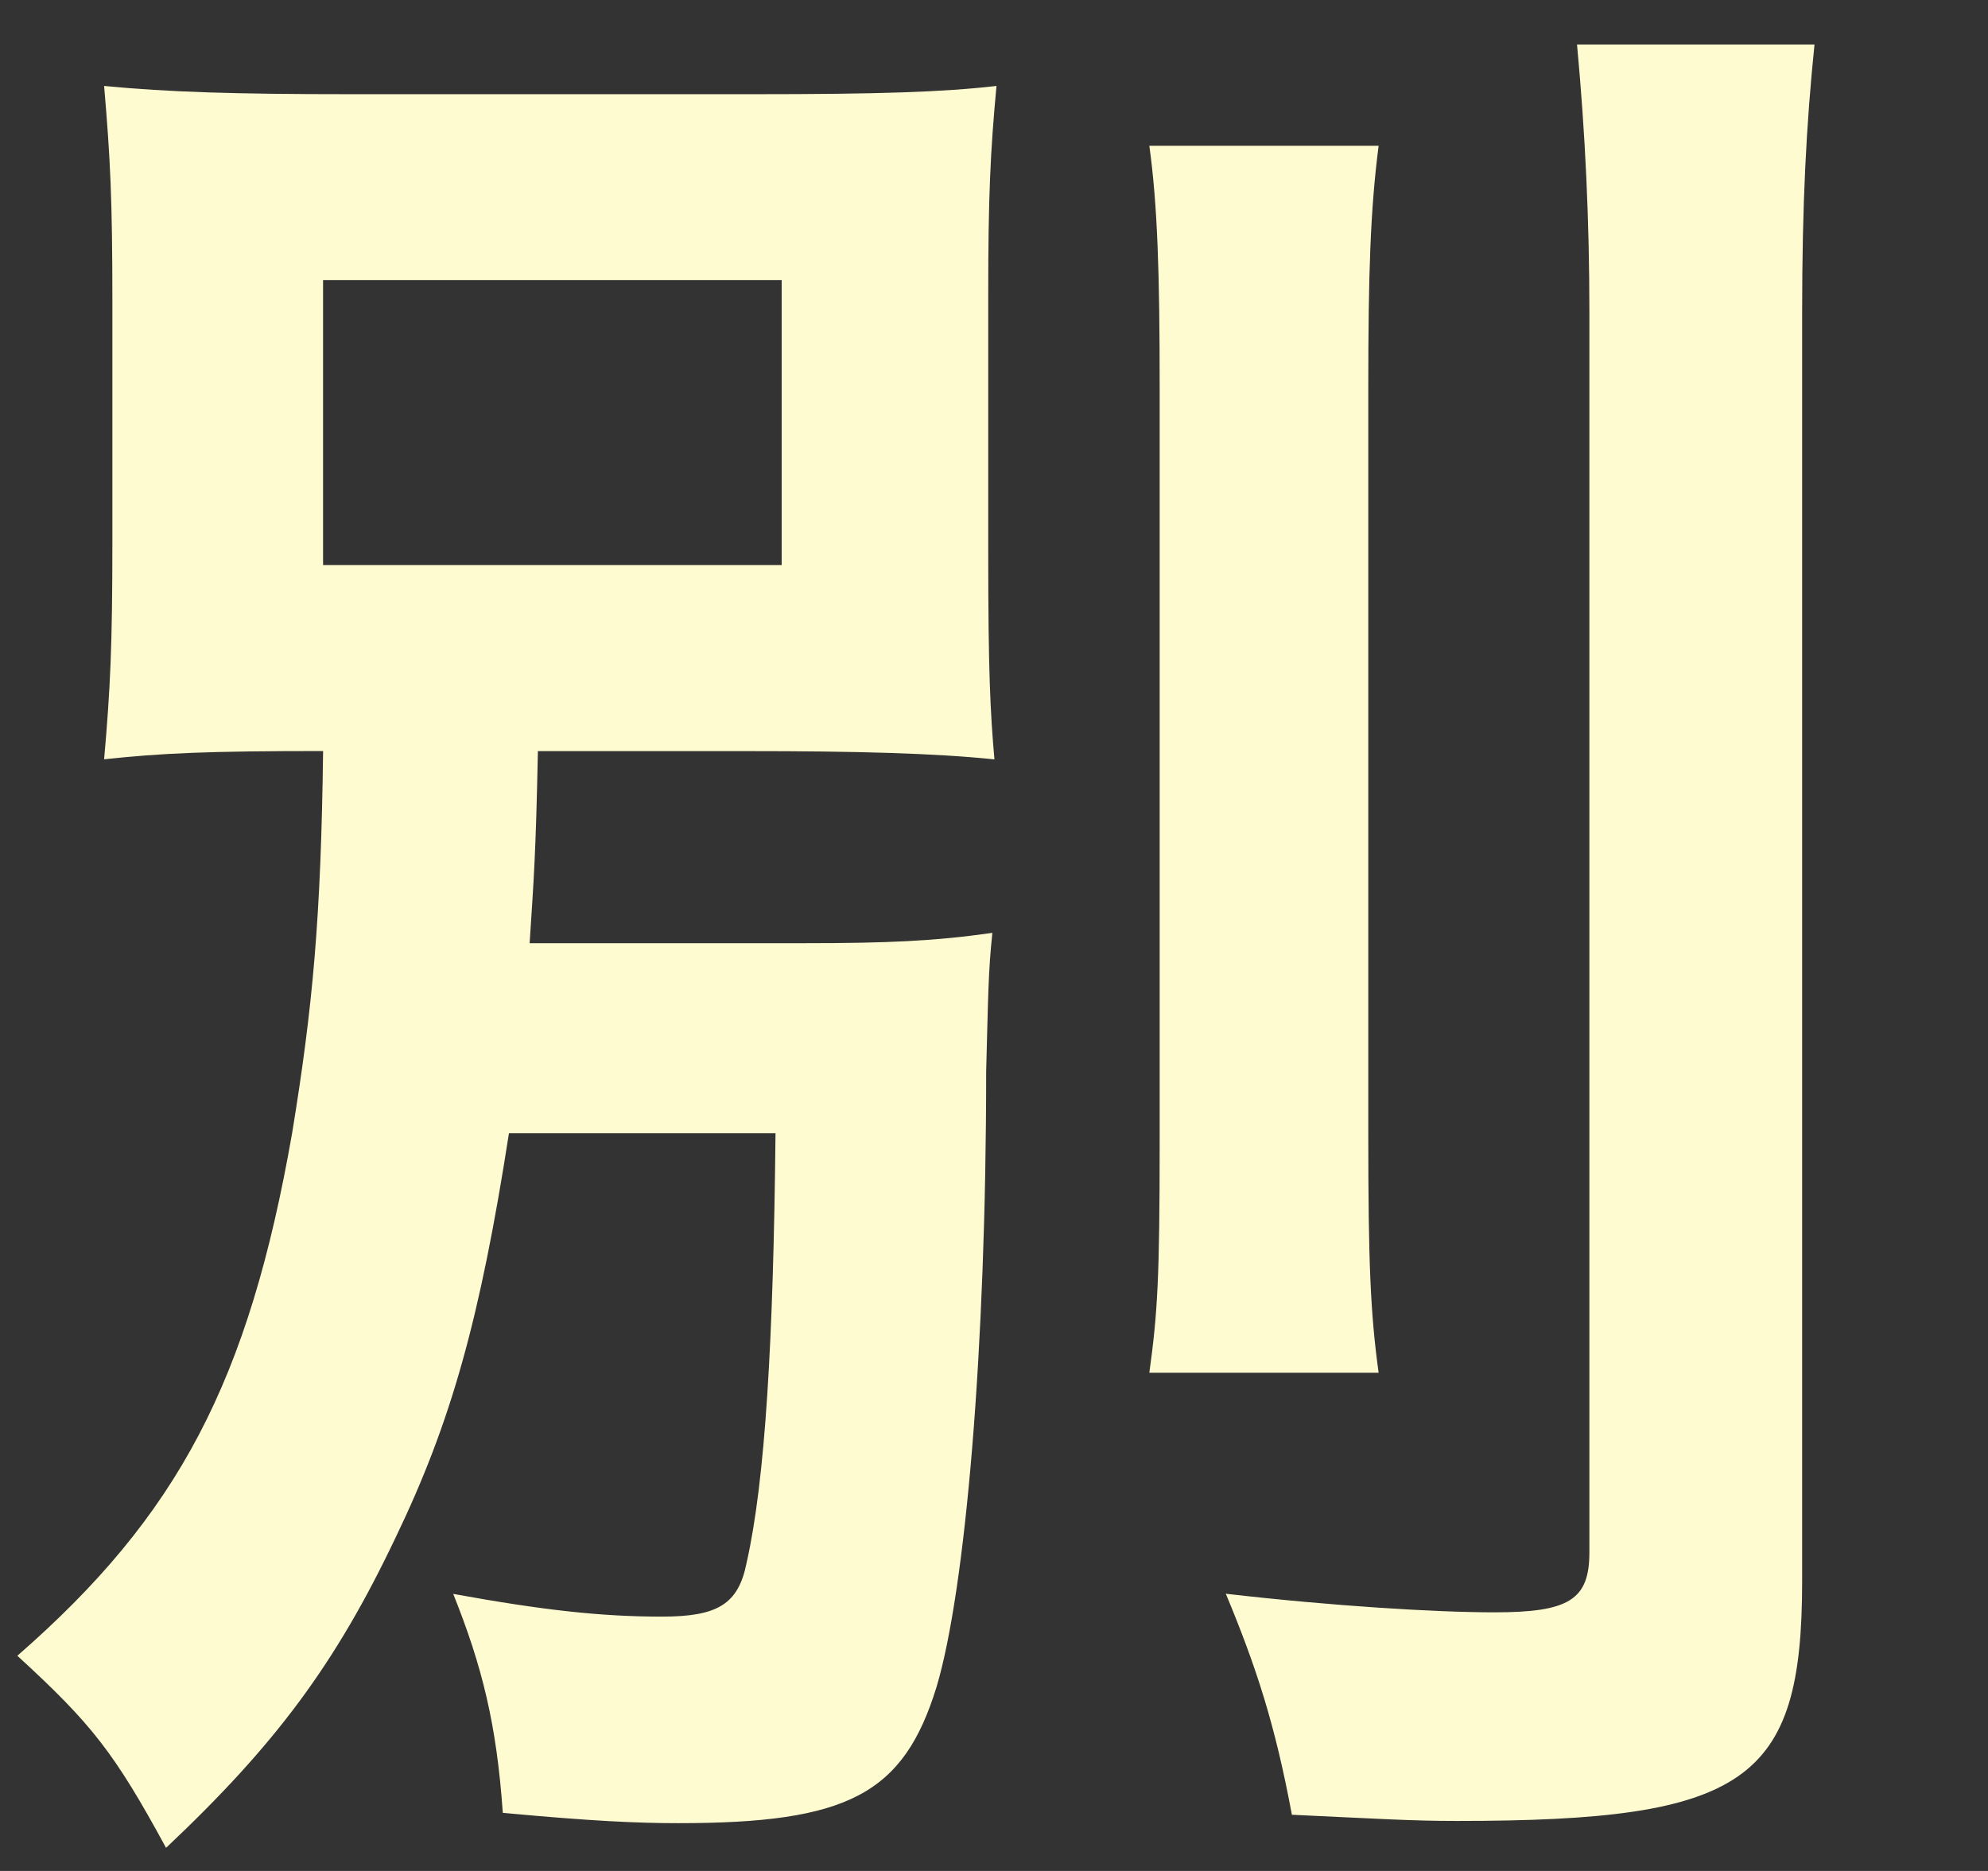
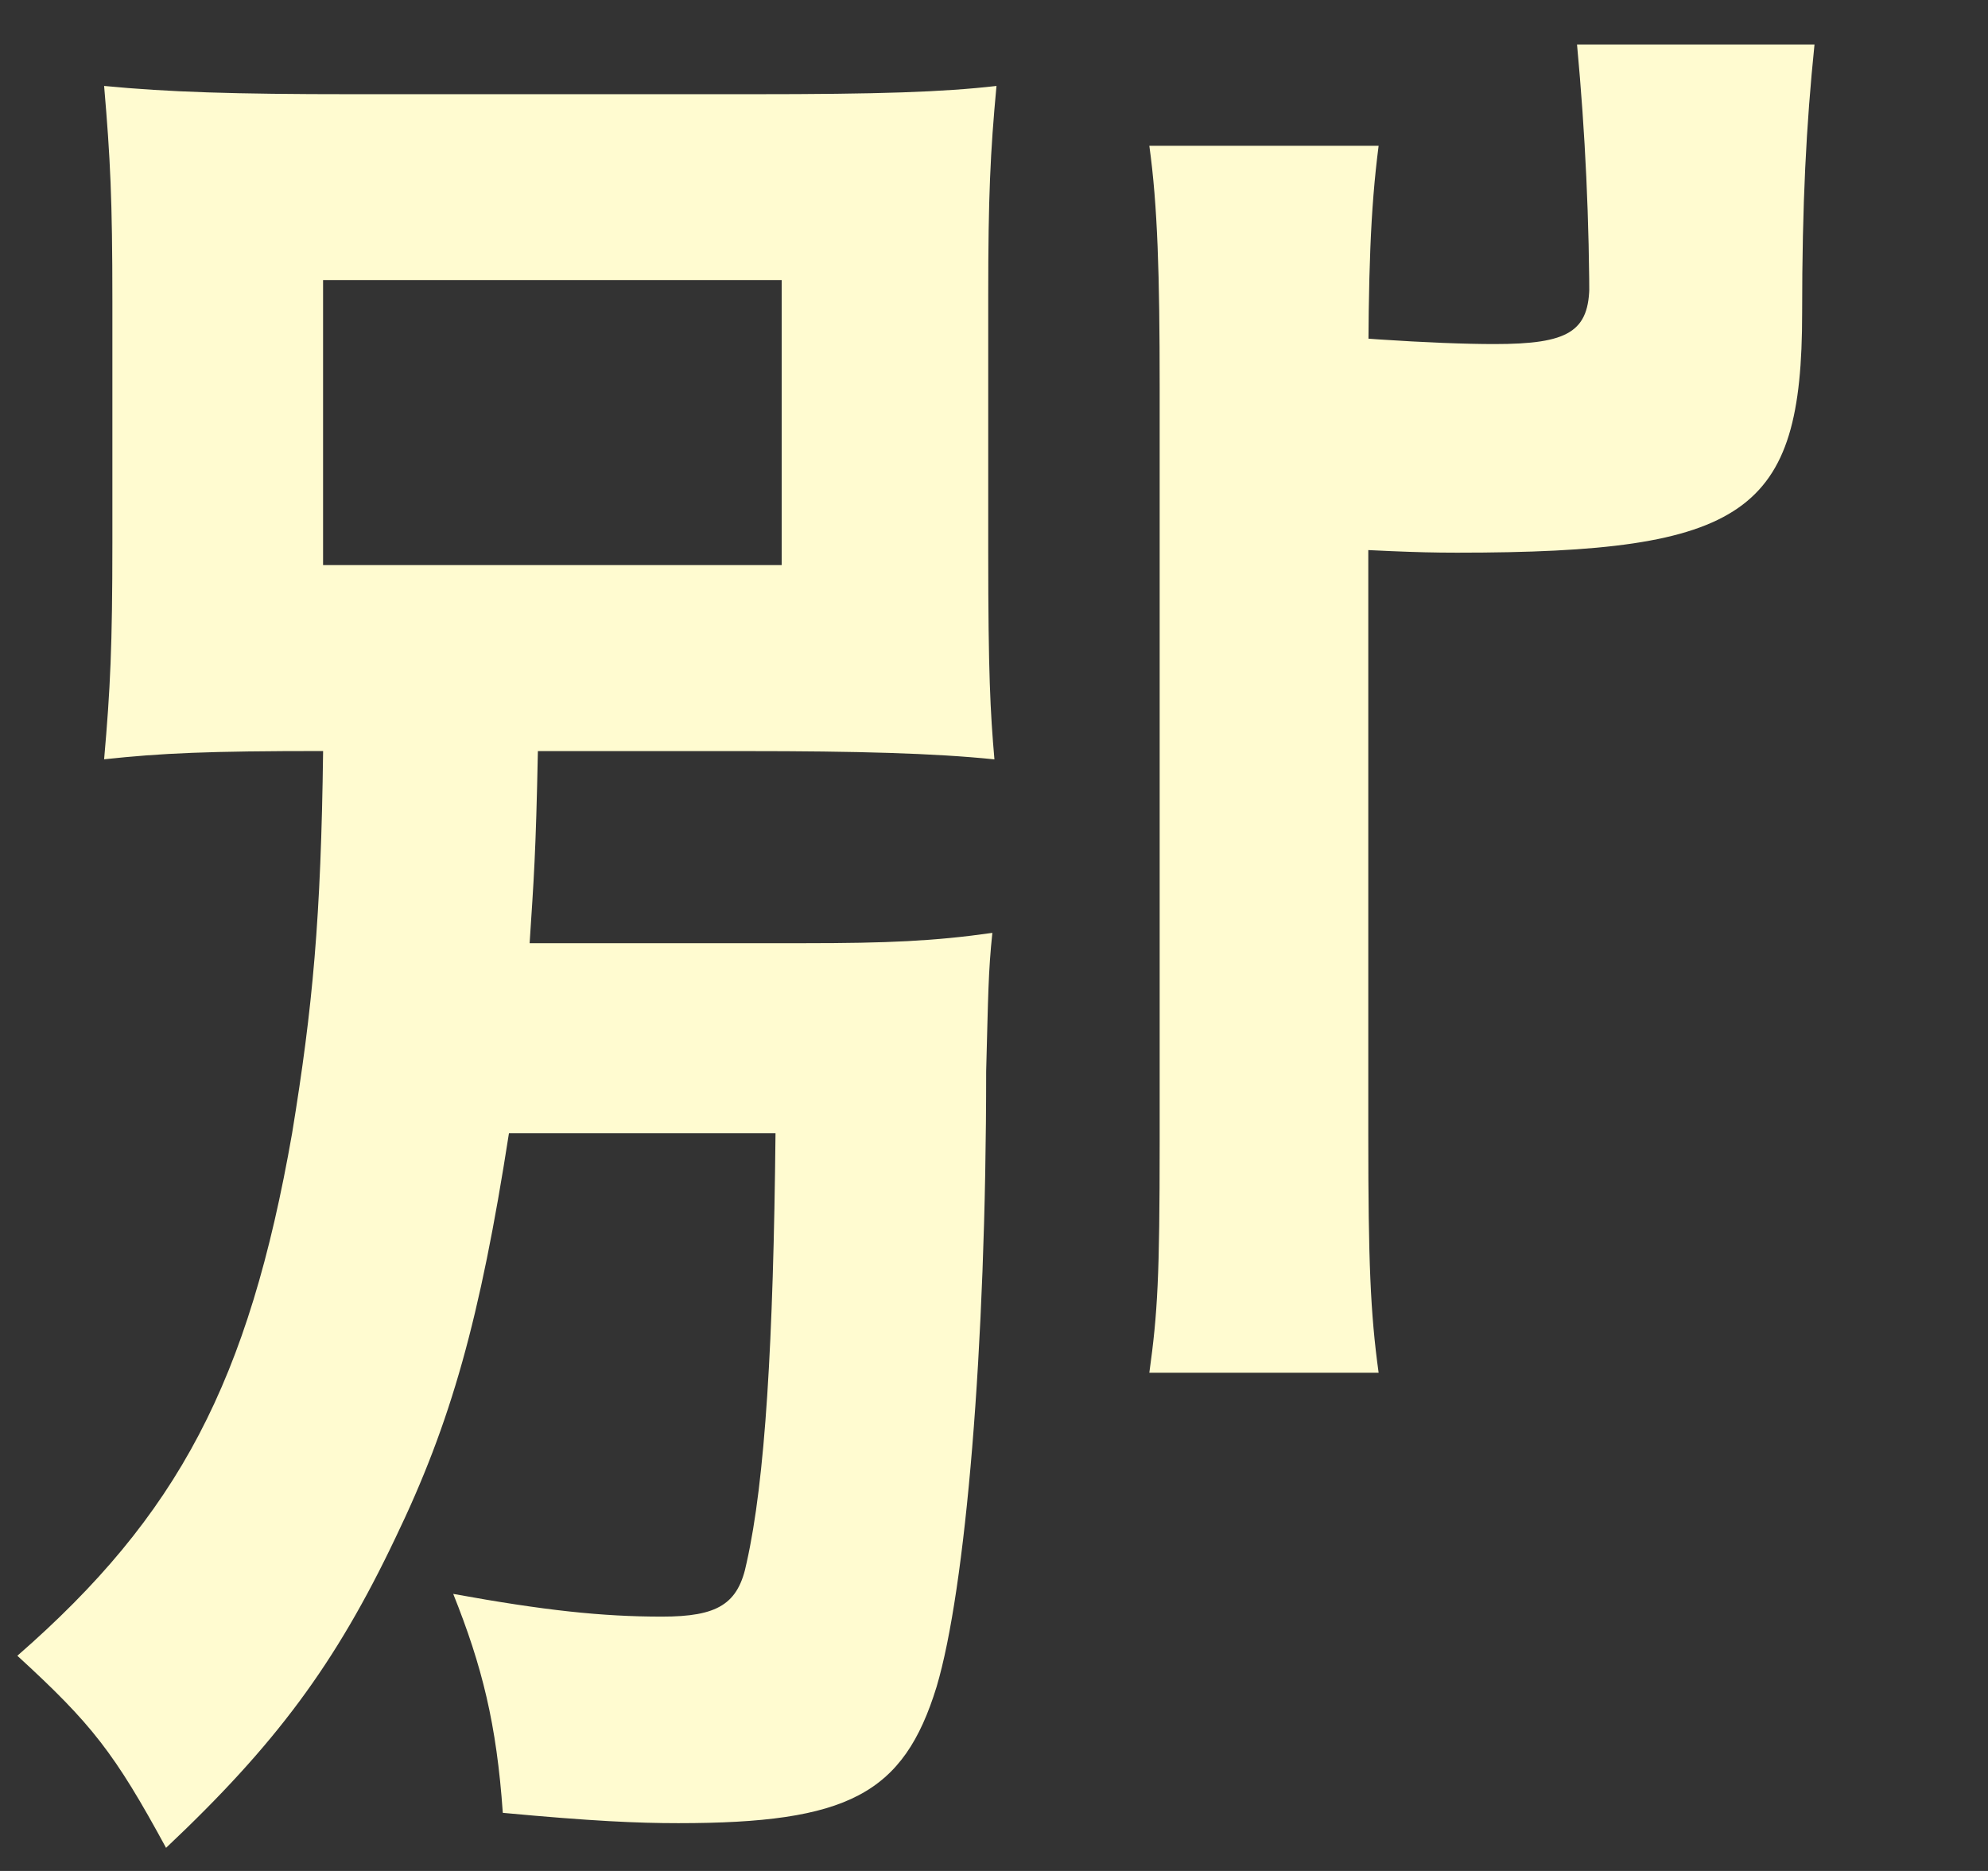
<svg xmlns="http://www.w3.org/2000/svg" id="_レイヤー_6" data-name="レイヤー 6" viewBox="0 0 51 48">
  <rect x="0" y="0" width="51" height="48" fill="#333333" stroke="none" />
-   <path d="M13.057,29.071c-.741,4.77-1.483,7.419-2.914,10.387-1.537,3.233-3.074,5.3-5.883,7.949-1.324-2.438-1.907-3.18-3.815-4.928,4.134-3.604,5.936-7.048,7.049-13.407.529-3.233.741-5.511.795-9.804-2.968,0-4.134.053-5.618.212.159-1.802.212-2.915.212-5.564v-6.2c0-2.597-.053-3.656-.212-5.511,1.644.159,3.339.212,6.359.212h10.281c3.232,0,4.875-.053,6.253-.212-.159,1.696-.212,2.862-.212,5.353v6.624c0,3.074.053,4.081.159,5.3-1.537-.159-3.551-.212-6.359-.212h-5.353c-.053,2.65-.105,3.286-.212,4.928h7.048c2.12,0,3.339-.053,4.823-.265-.106,1.007-.106,1.59-.159,3.551,0,7.154-.53,13.302-1.272,15.792-.848,2.756-2.278,3.498-6.624,3.498-1.06,0-2.226-.053-4.504-.265-.159-2.279-.53-3.763-1.272-5.617,2.332.424,3.815.583,5.353.583,1.431,0,1.961-.318,2.173-1.378.477-2.12.688-5.67.742-11.023h-6.837ZM8.288,14.498h11.765v-7.313h-11.765v7.313ZM35.367,3.74c-.212,1.643-.265,3.286-.265,6.2v19.184c0,3.233.053,4.558.265,6.094h-5.882c.212-1.537.265-2.438.265-5.935V9.94c0-2.915-.053-4.664-.265-6.2h5.882ZM46.549,1.143c-.212,2.067-.317,4.081-.317,6.889v32.538c0,5.14-1.431,6.147-8.851,6.147-1.165,0-1.96-.053-4.239-.159-.424-2.279-.9-3.763-1.695-5.67,2.755.318,5.405.477,6.889.477,1.908,0,2.438-.318,2.438-1.537V8.032c0-2.385-.105-4.61-.317-6.889h6.094Z" fill="#fffbd0" />
+   <path d="M13.057,29.071c-.741,4.77-1.483,7.419-2.914,10.387-1.537,3.233-3.074,5.3-5.883,7.949-1.324-2.438-1.907-3.18-3.815-4.928,4.134-3.604,5.936-7.048,7.049-13.407.529-3.233.741-5.511.795-9.804-2.968,0-4.134.053-5.618.212.159-1.802.212-2.915.212-5.564v-6.2c0-2.597-.053-3.656-.212-5.511,1.644.159,3.339.212,6.359.212h10.281c3.232,0,4.875-.053,6.253-.212-.159,1.696-.212,2.862-.212,5.353v6.624c0,3.074.053,4.081.159,5.3-1.537-.159-3.551-.212-6.359-.212h-5.353c-.053,2.65-.105,3.286-.212,4.928h7.048c2.12,0,3.339-.053,4.823-.265-.106,1.007-.106,1.59-.159,3.551,0,7.154-.53,13.302-1.272,15.792-.848,2.756-2.278,3.498-6.624,3.498-1.06,0-2.226-.053-4.504-.265-.159-2.279-.53-3.763-1.272-5.617,2.332.424,3.815.583,5.353.583,1.431,0,1.961-.318,2.173-1.378.477-2.12.688-5.67.742-11.023h-6.837ZM8.288,14.498h11.765v-7.313h-11.765v7.313ZM35.367,3.74c-.212,1.643-.265,3.286-.265,6.2v19.184c0,3.233.053,4.558.265,6.094h-5.882c.212-1.537.265-2.438.265-5.935V9.94c0-2.915-.053-4.664-.265-6.2h5.882ZM46.549,1.143c-.212,2.067-.317,4.081-.317,6.889c0,5.14-1.431,6.147-8.851,6.147-1.165,0-1.96-.053-4.239-.159-.424-2.279-.9-3.763-1.695-5.67,2.755.318,5.405.477,6.889.477,1.908,0,2.438-.318,2.438-1.537V8.032c0-2.385-.105-4.61-.317-6.889h6.094Z" fill="#fffbd0" />
</svg>